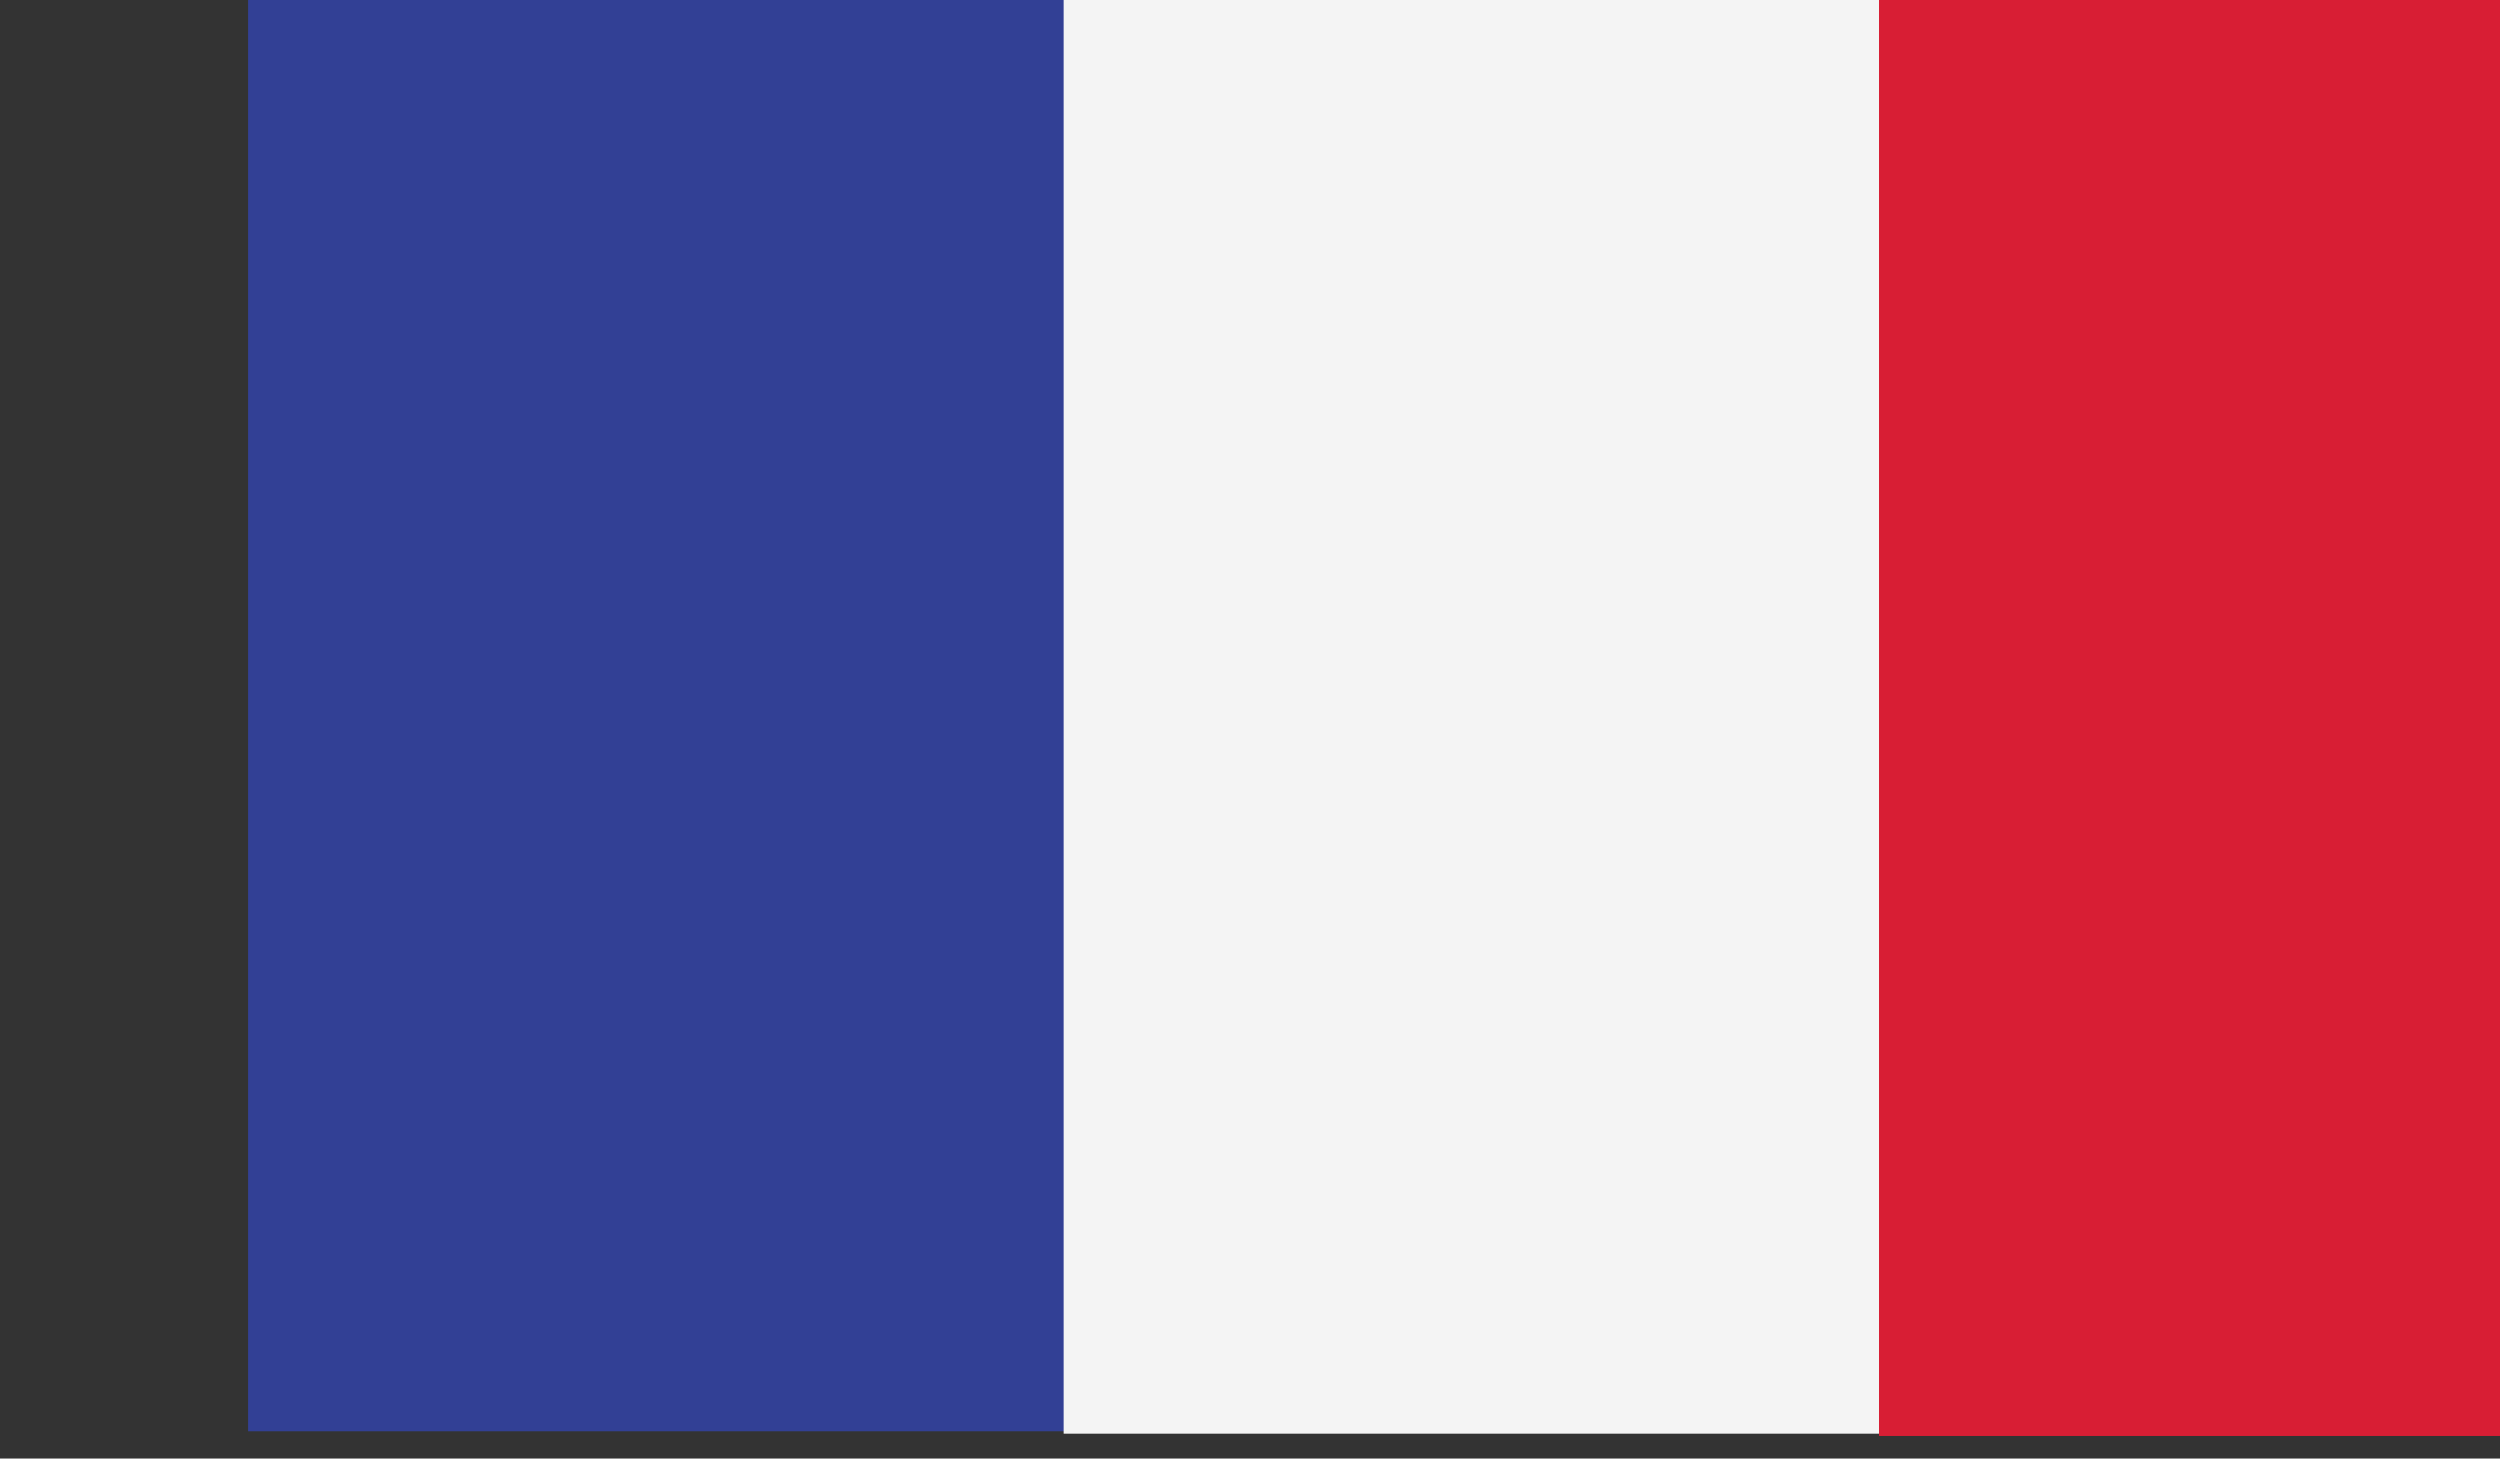
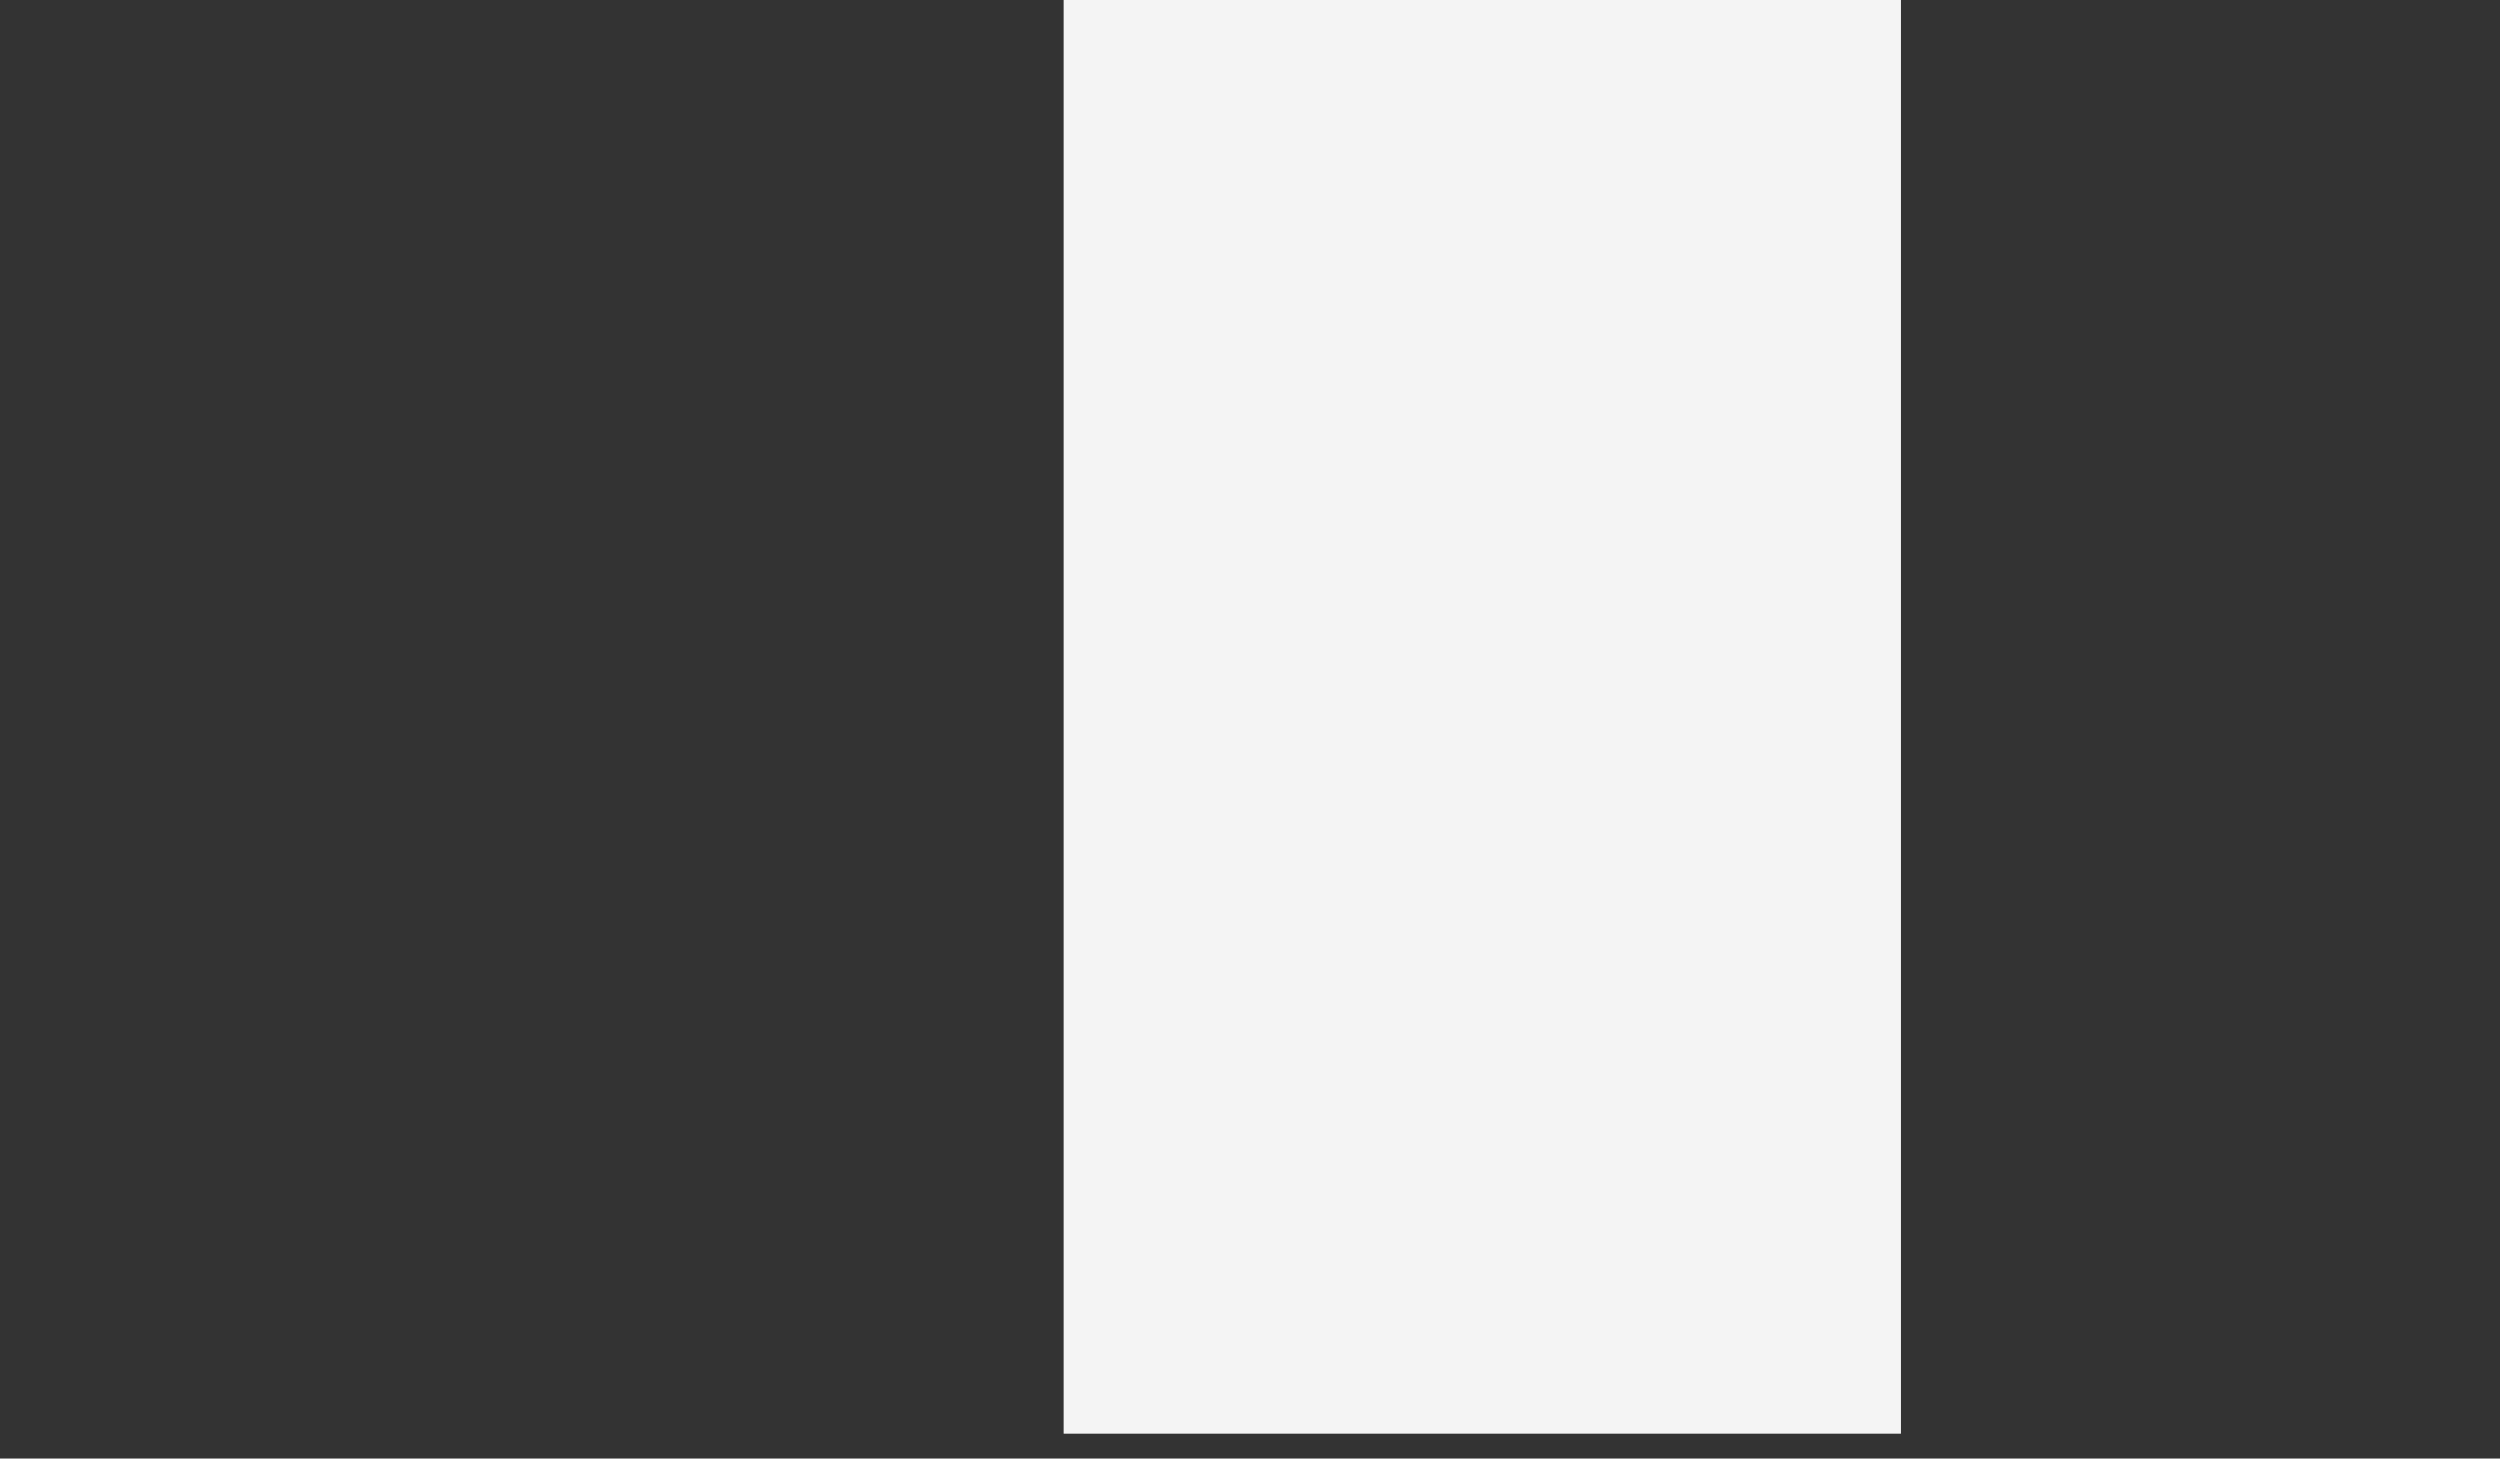
<svg xmlns="http://www.w3.org/2000/svg" width="50mm" height="29.171mm" viewBox="0 0 50 29.171" version="1.1" id="svg15608">
  <rect x="0" y="0" width="50" height="29.171" fill="#333333" stroke="none" />
  <defs id="defs15605" />
  <g id="layer1">
    <g transform="matrix(0.061,0,0,-0.061,-972.581,136.094)" id="g15130" style="stroke-width:0.941">
-       <path id="path15132" style="fill:#324095;fill-opacity:1;fill-rule:nonzero;stroke:none;stroke-width:0.941" d="m 16025.3,2242.43 h 274.7 v -480.65 h -274.7" />
-     </g>
+       </g>
    <g transform="matrix(0.062,0,0,-0.062,-972.581,136.094)" id="g15134" style="stroke-width:0.941">
      <path id="path15136" style="fill:#f4f4f4;fill-opacity:1;fill-rule:evenodd;stroke:none;stroke-width:0.941" d="m 16029.9,2205.27 h 270.1 v -472.68 h -270.1" />
    </g>
    <g transform="matrix(0.063,0,0,-0.063,-972.581,136.094)" id="g15138" style="stroke-width:0.941">
-       <path id="path15140" style="fill:#d81e34;fill-opacity:1;fill-rule:evenodd;stroke:none;stroke-width:0.941" d="m 16034.3,2169.34 h 265.7 v -464.98 h -265.7" />
-     </g>
+       </g>
  </g>
</svg>